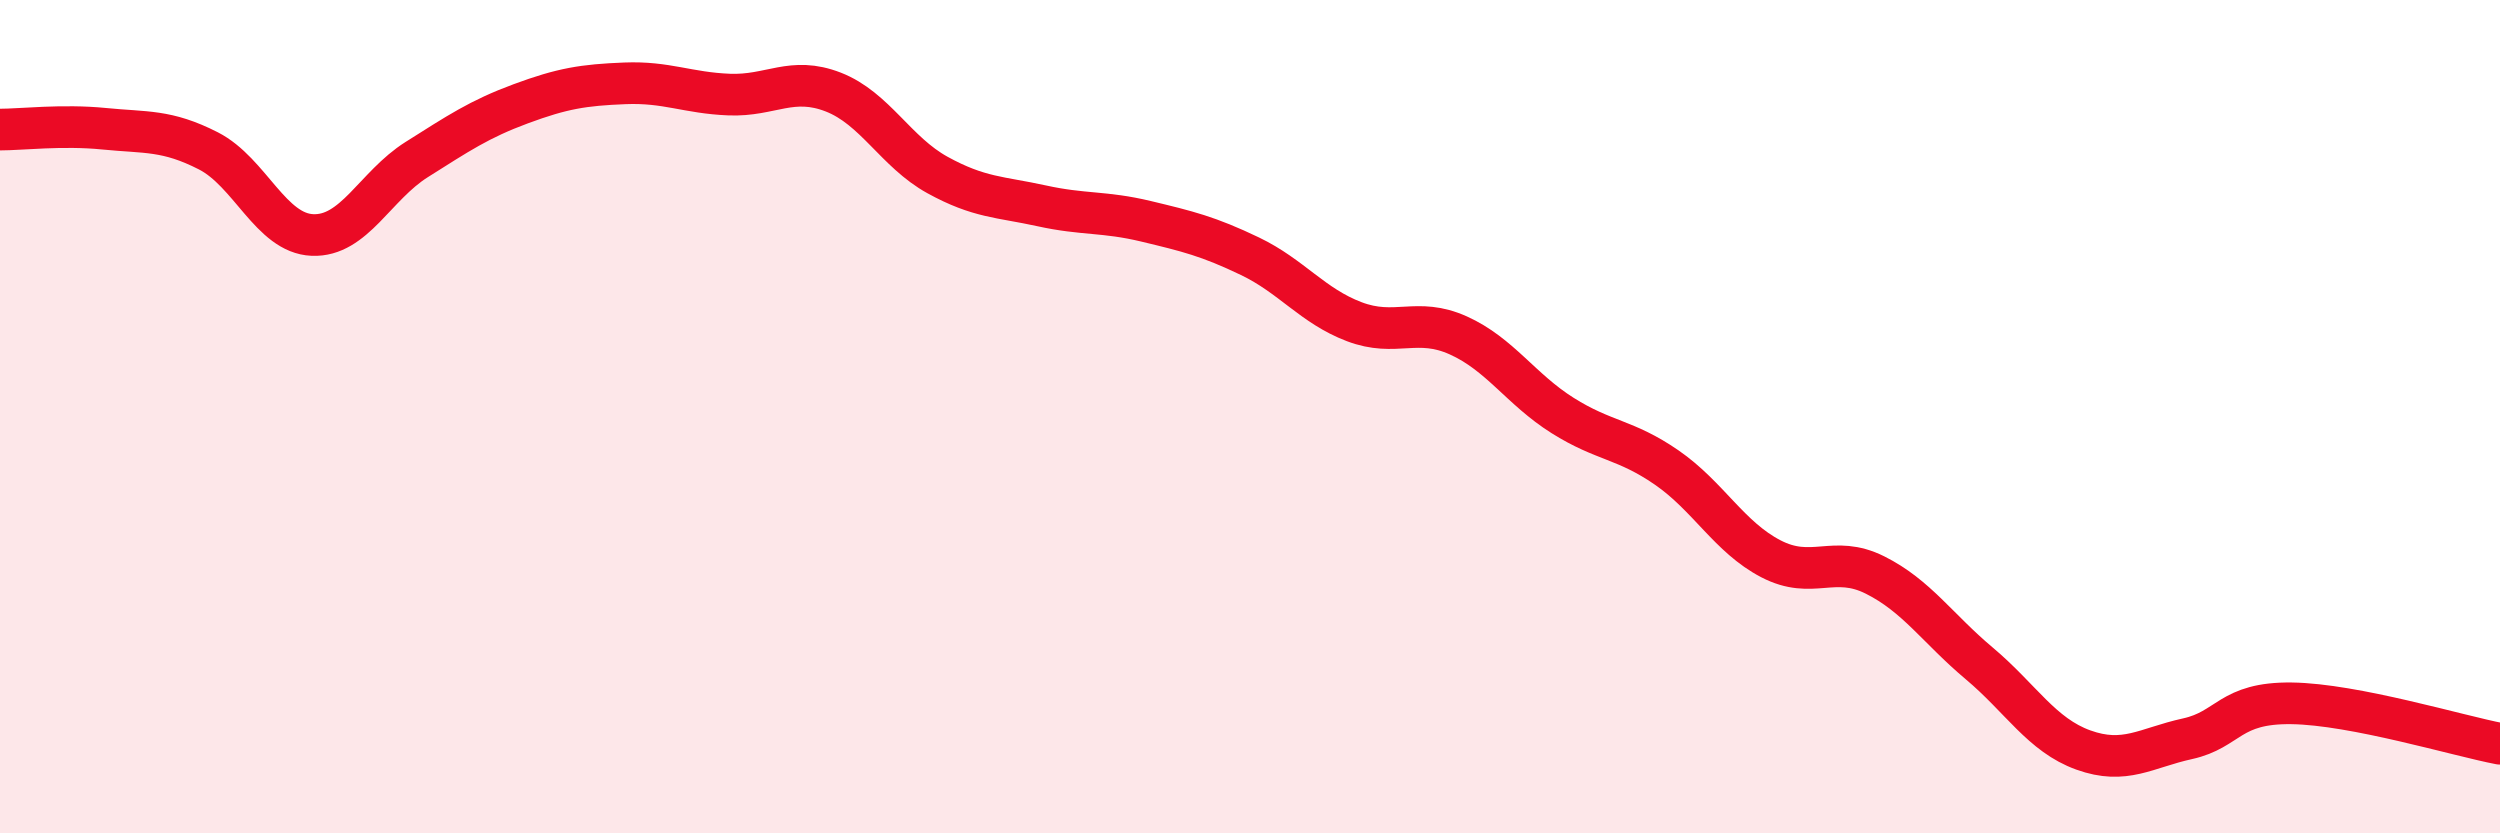
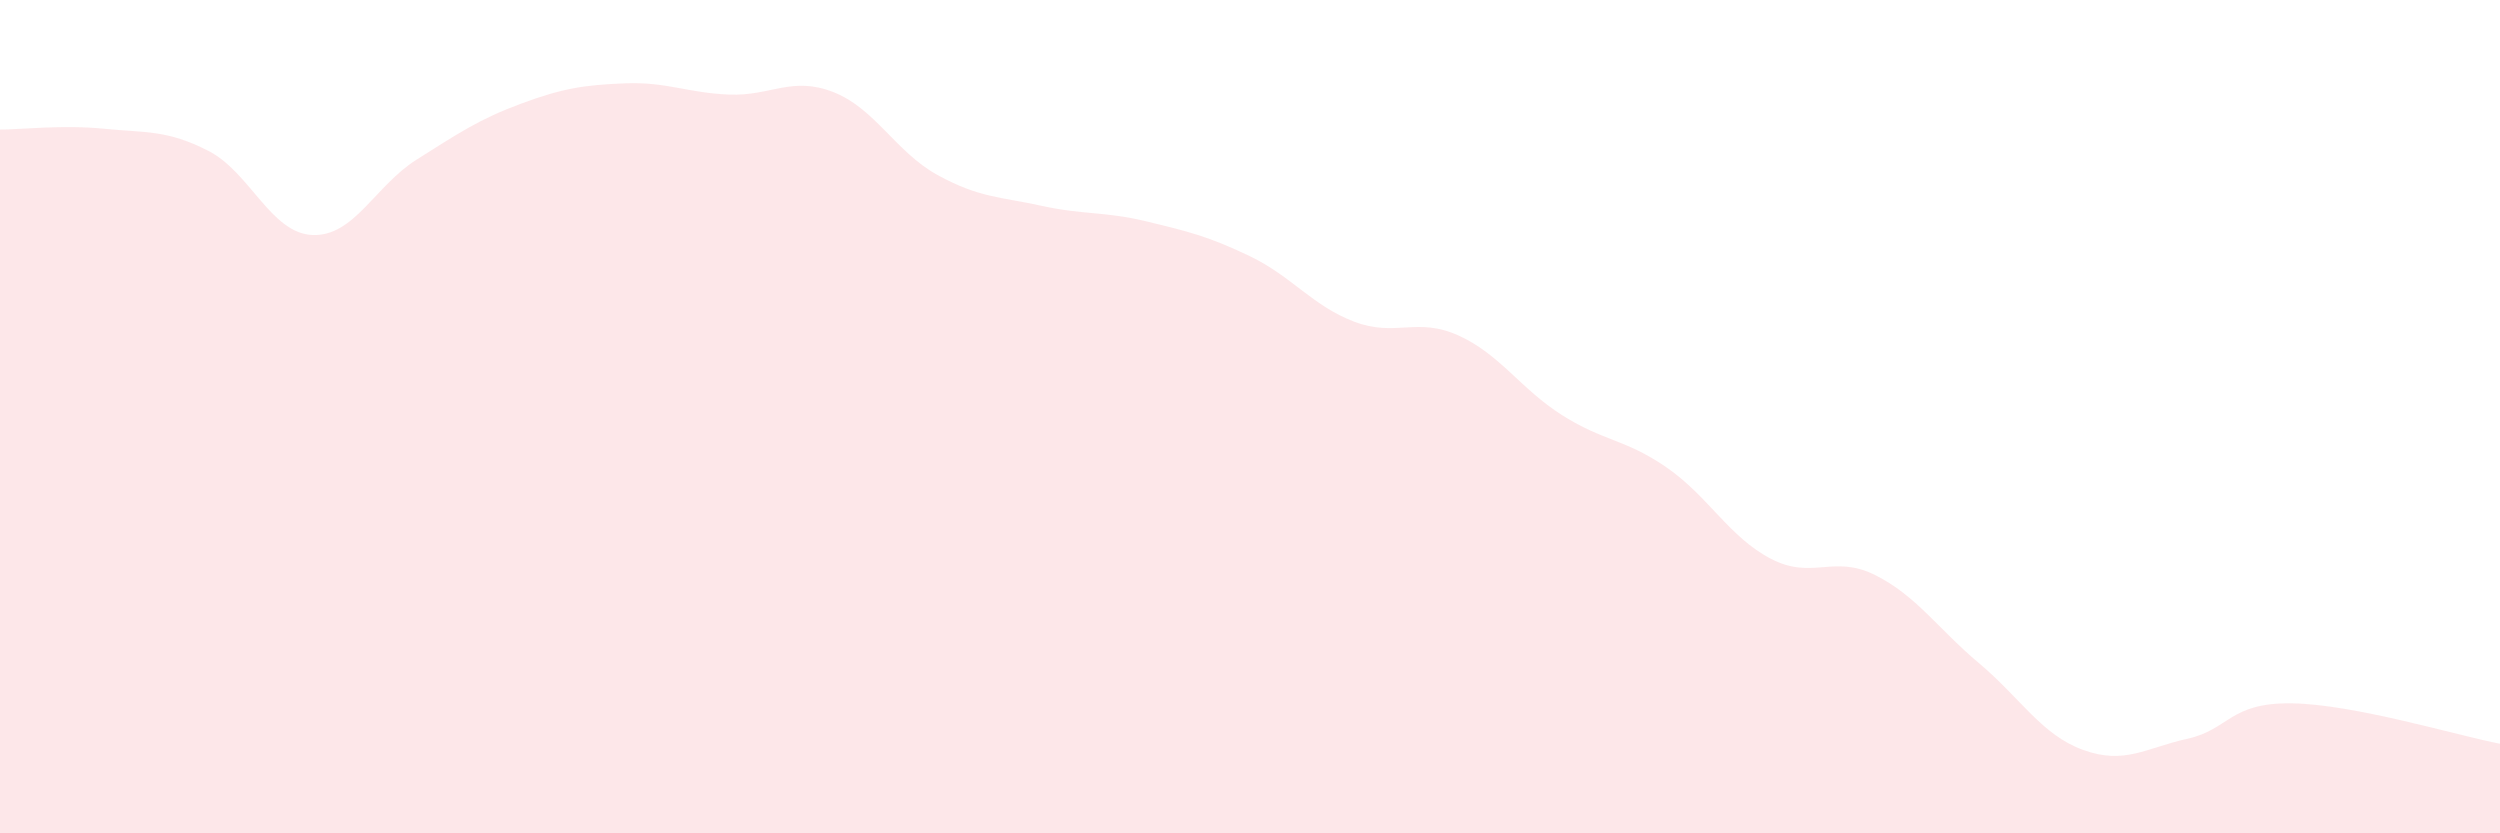
<svg xmlns="http://www.w3.org/2000/svg" width="60" height="20" viewBox="0 0 60 20">
  <path d="M 0,3.11 C 0.5,3.11 1.5,2.99 2.5,3.09 C 3.5,3.19 4,3.11 5,3.62 C 6,4.13 6.5,5.6 7.5,5.64 C 8.5,5.68 9,4.46 10,3.83 C 11,3.2 11.5,2.86 12.5,2.49 C 13.5,2.12 14,2.04 15,2 C 16,1.96 16.5,2.23 17.5,2.27 C 18.5,2.31 19,1.82 20,2.21 C 21,2.6 21.5,3.65 22.5,4.2 C 23.5,4.75 24,4.72 25,4.94 C 26,5.16 26.5,5.07 27.5,5.31 C 28.5,5.55 29,5.67 30,6.15 C 31,6.63 31.5,7.34 32.5,7.72 C 33.5,8.1 34,7.6 35,8.05 C 36,8.5 36.5,9.34 37.5,9.97 C 38.5,10.6 39,10.53 40,11.22 C 41,11.91 41.5,12.89 42.5,13.41 C 43.5,13.93 44,13.3 45,13.8 C 46,14.3 46.5,15.08 47.5,15.92 C 48.5,16.76 49,17.64 50,18 C 51,18.36 51.5,17.95 52.5,17.73 C 53.5,17.51 53.5,16.86 55,16.88 C 56.5,16.9 59,17.66 60,17.85L60 20L0 20Z" fill="#EB0A25" opacity="0.1" stroke-linecap="round" stroke-linejoin="round" />
-   <path d="M 0,3.11 C 0.5,3.11 1.5,2.99 2.5,3.09 C 3.5,3.19 4,3.11 5,3.62 C 6,4.13 6.5,5.6 7.5,5.64 C 8.5,5.68 9,4.46 10,3.83 C 11,3.2 11.5,2.86 12.5,2.49 C 13.5,2.12 14,2.04 15,2 C 16,1.96 16.5,2.23 17.5,2.27 C 18.5,2.31 19,1.82 20,2.21 C 21,2.6 21.5,3.65 22.5,4.2 C 23.5,4.75 24,4.72 25,4.94 C 26,5.16 26.5,5.07 27.5,5.31 C 28.5,5.55 29,5.67 30,6.15 C 31,6.63 31.5,7.34 32.5,7.72 C 33.5,8.1 34,7.6 35,8.05 C 36,8.5 36.5,9.34 37.5,9.97 C 38.5,10.6 39,10.53 40,11.22 C 41,11.91 41.5,12.89 42.5,13.41 C 43.5,13.93 44,13.3 45,13.8 C 46,14.3 46.5,15.08 47.5,15.92 C 48.5,16.76 49,17.64 50,18 C 51,18.36 51.5,17.95 52.5,17.73 C 53.5,17.51 53.5,16.86 55,16.88 C 56.5,16.9 59,17.66 60,17.85" stroke="#EB0A25" stroke-width="1" fill="none" stroke-linecap="round" stroke-linejoin="round" />
</svg>